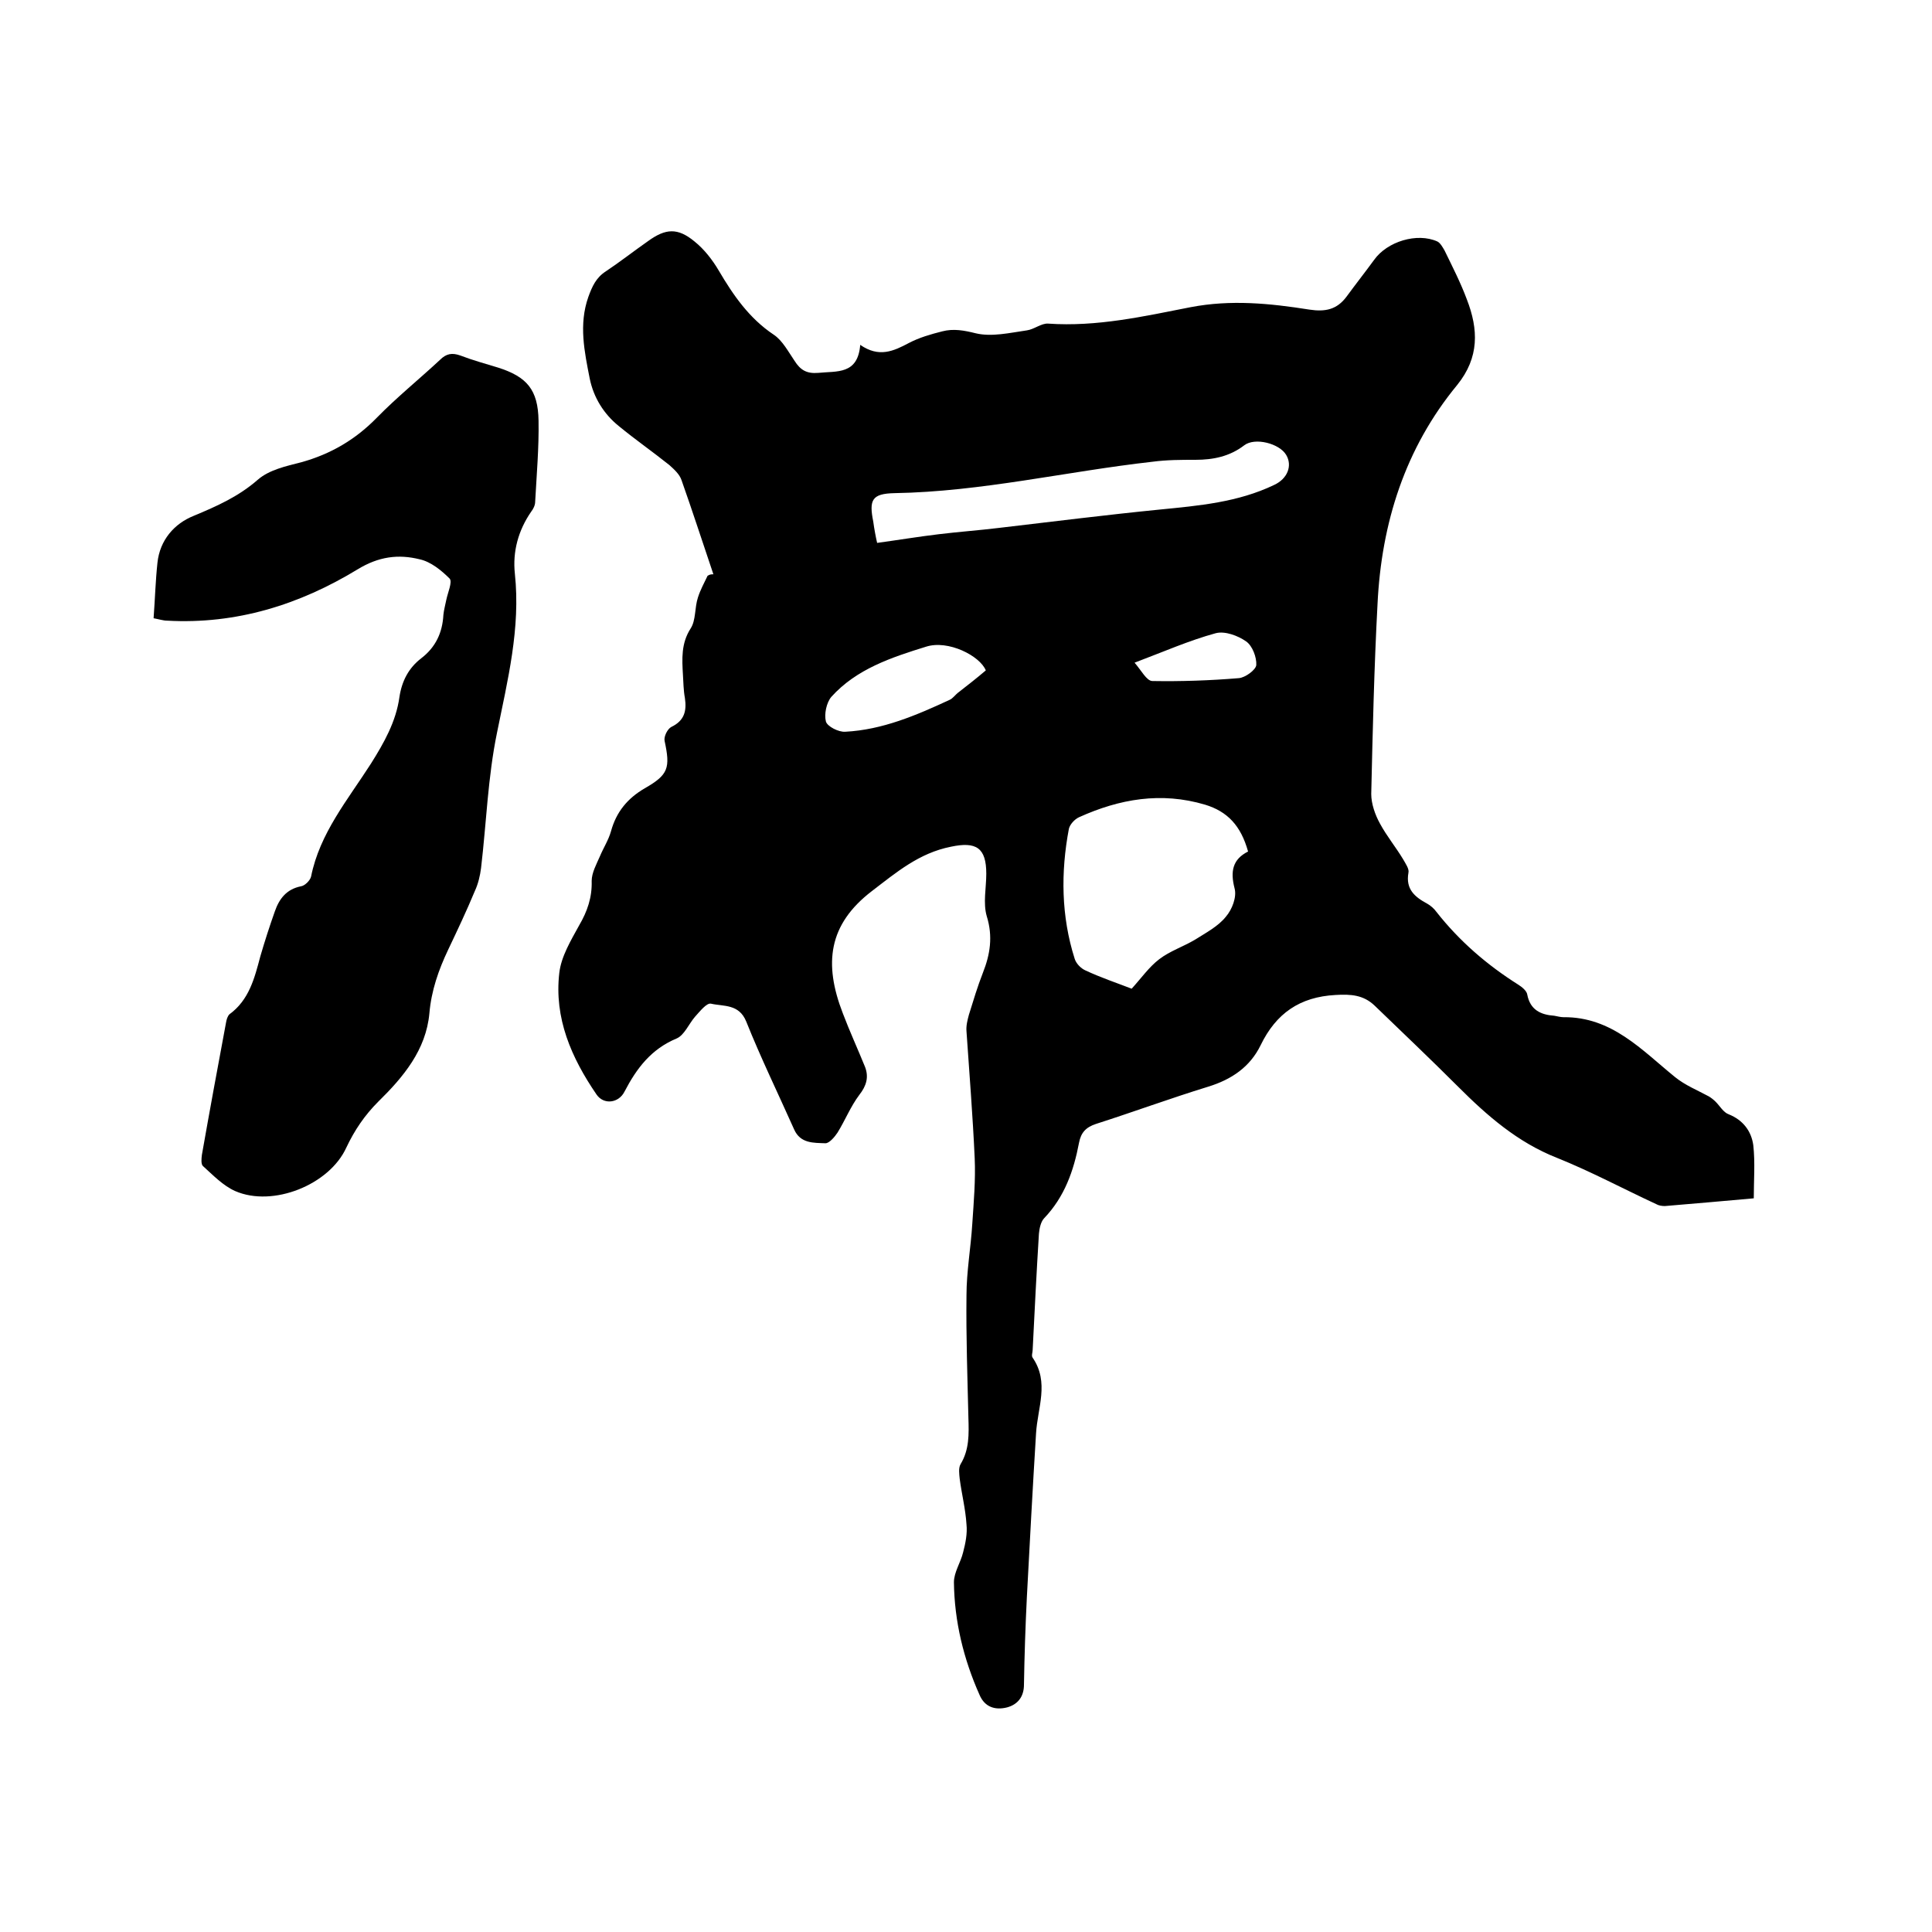
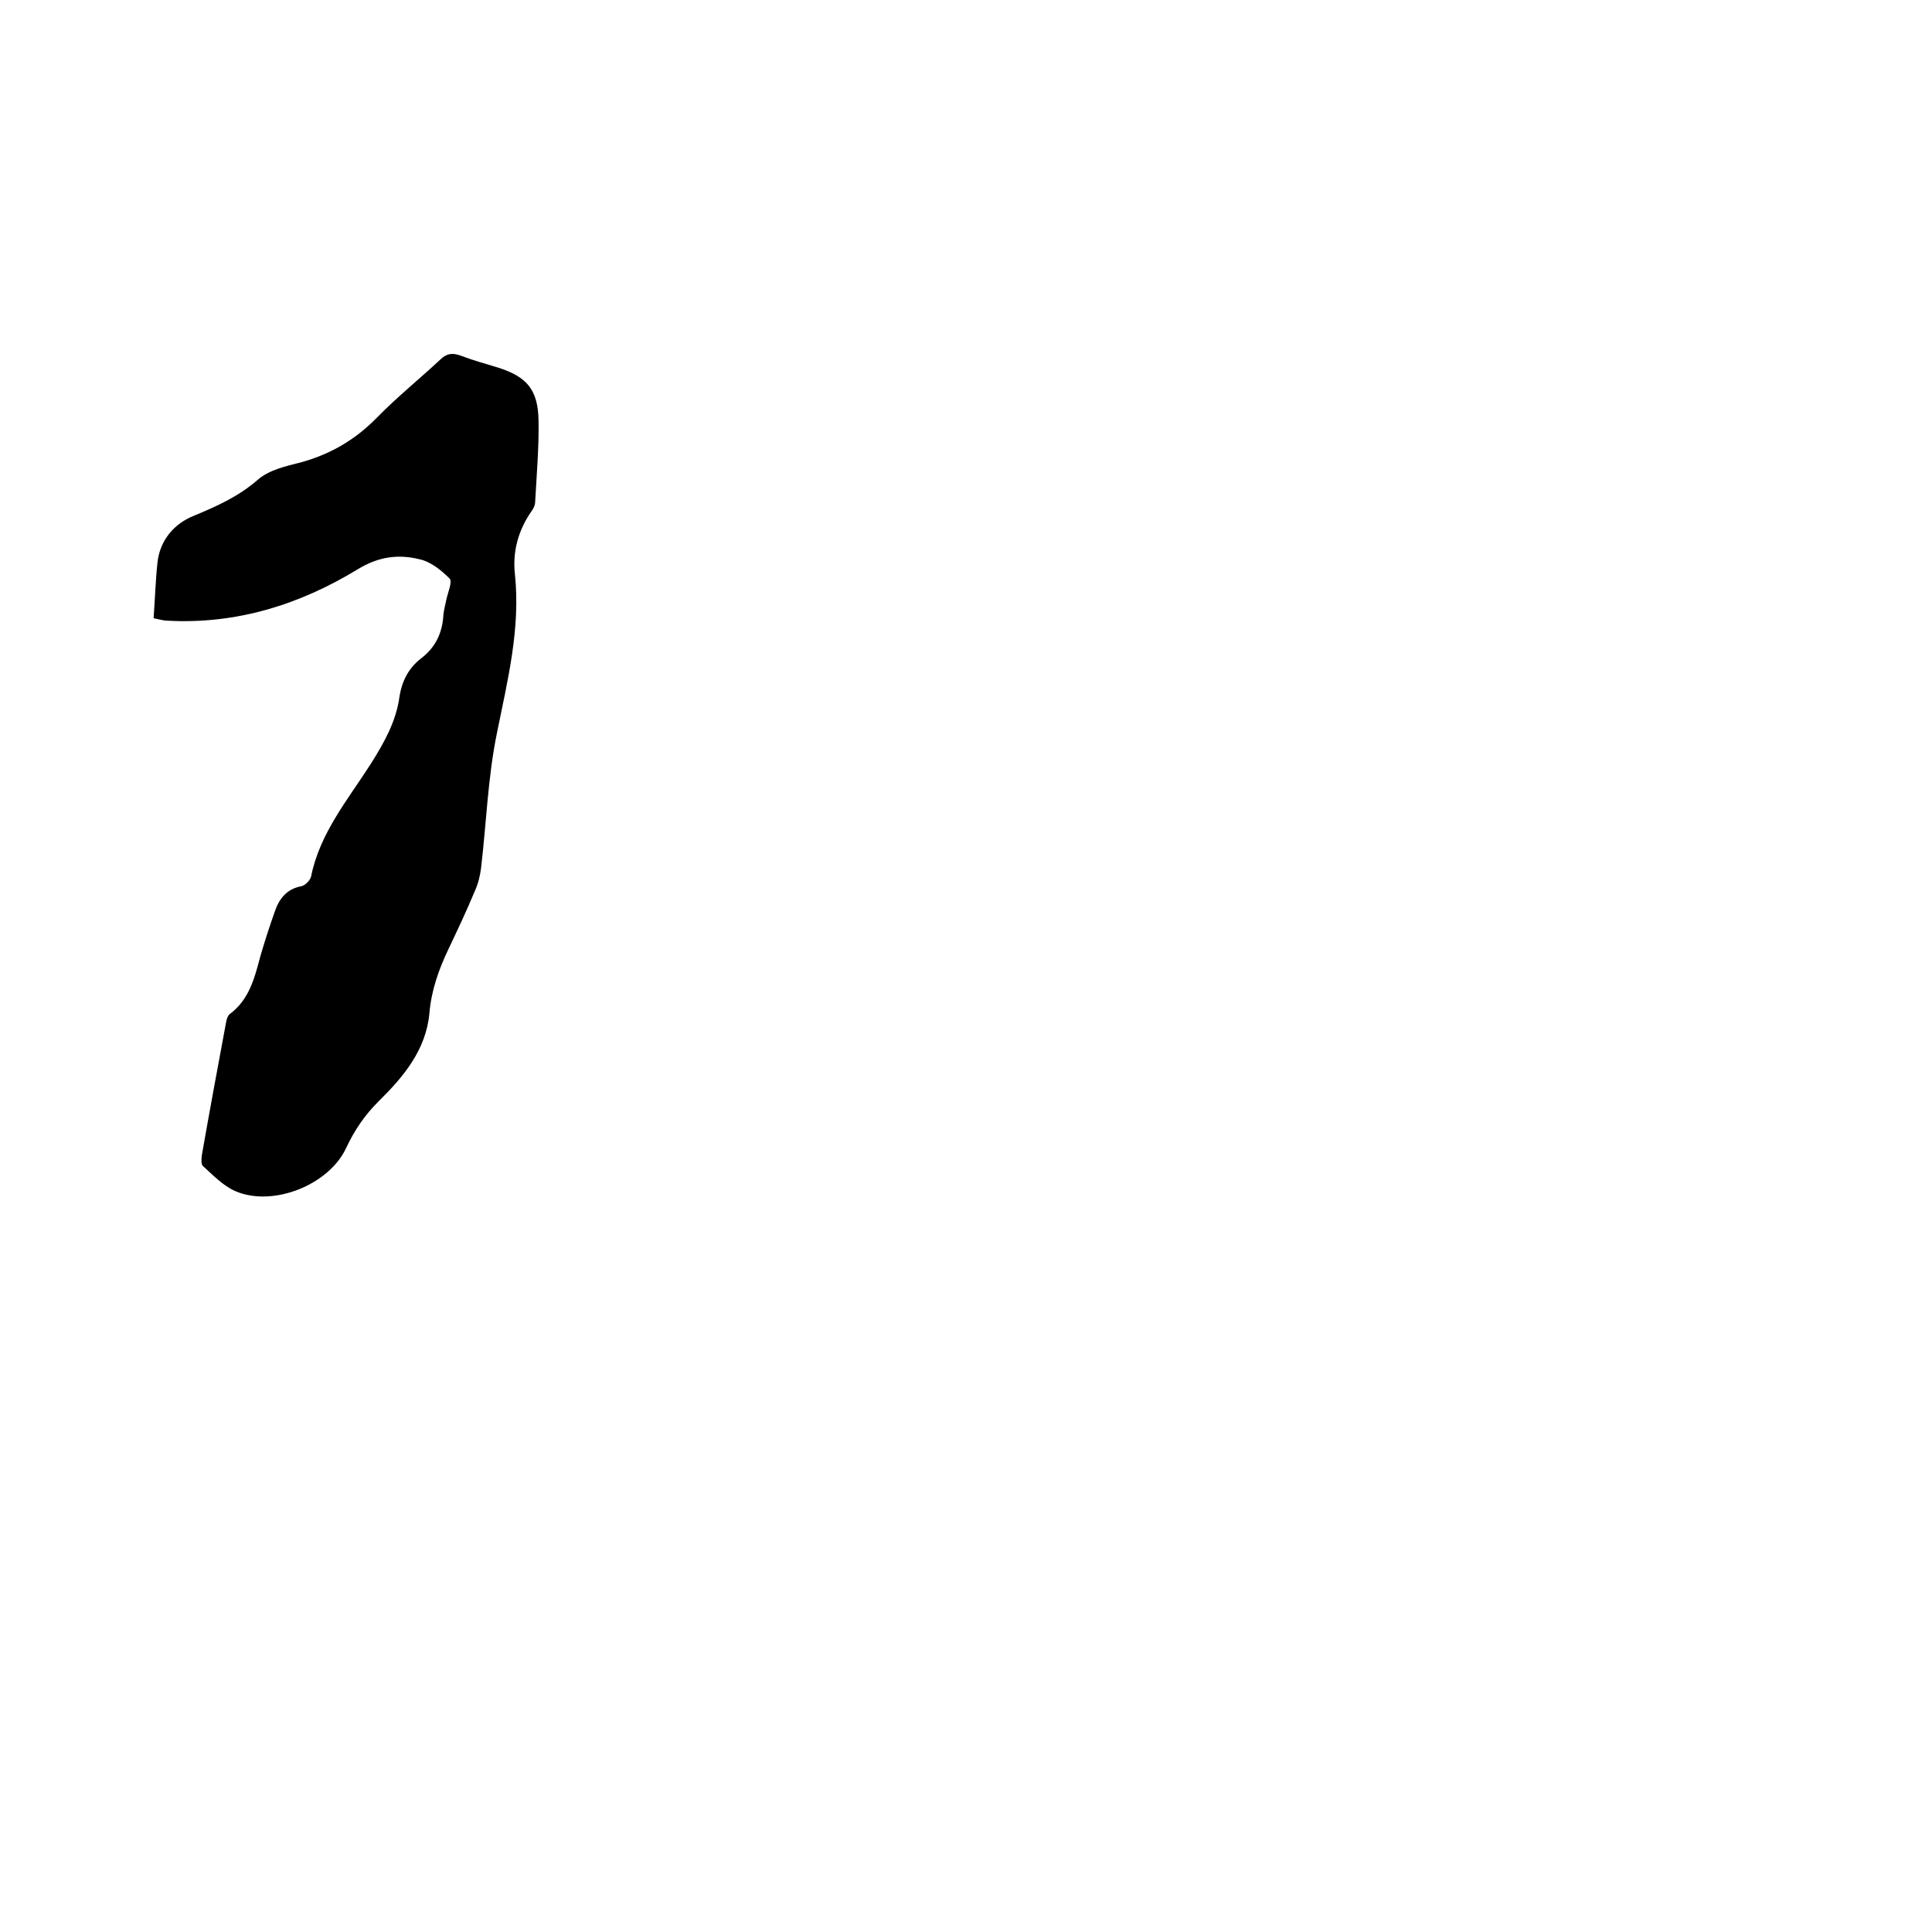
<svg xmlns="http://www.w3.org/2000/svg" enable-background="new 0 0 400 400" viewBox="0 0 400 400">
-   <path d="m147.7 118.9c-2.2-6.5-4.3-13-6.6-19.5-.4-1.2-1.5-2.2-2.5-3.1-3.5-2.8-7.1-5.3-10.5-8.1-3.1-2.5-5.2-5.9-6-9.8-1.1-5.6-2.3-11.2-.3-16.9.8-2.2 1.6-4 3.6-5.3 3-2 5.8-4.2 8.8-6.3 3.6-2.6 6.1-2.8 9.6.1 2 1.6 3.7 3.8 5 6 3 5.1 6.3 9.9 11.4 13.3 1.8 1.2 3 3.5 4.3 5.4 1.2 1.9 2.5 2.7 4.9 2.5 3.9-.4 8.2.4 8.7-5.8 3.9 2.7 6.9 1.3 10.1-.4 2.1-1.1 4.5-1.8 6.9-2.4 2.3-.6 4.5-.2 6.9.4 3.3.8 7.1-.1 10.6-.6 1.5-.2 3-1.5 4.4-1.4 10.1.7 19.8-1.5 29.5-3.4 8.3-1.6 16.4-.8 24.6.5 3.3.5 5.7 0 7.7-2.7 1.9-2.6 3.8-5 5.7-7.6 2.7-3.8 8.9-5.7 13.1-3.8.6.3 1.1 1.2 1.5 1.9 1.6 3.3 3.3 6.6 4.6 10.1 2.4 6.2 2.6 12-2 17.7-10.8 13.1-15.7 28.6-16.5 45.4-.7 13.1-1 26.2-1.3 39.3 0 2 .8 4.3 1.8 6.1 1.4 2.6 3.3 4.9 4.8 7.4.5.9 1.3 2 1.1 2.8-.6 3.4 1.3 5 3.9 6.4.7.4 1.4 1 1.9 1.7 4.8 6.1 10.5 11 17 15.1.8.5 1.7 1.3 1.8 2 .6 3.2 2.8 4.2 5.6 4.4.6.1 1.3.3 1.9.3 10-.1 16.2 6.8 23.1 12.4 2.1 1.7 4.6 2.7 7 4 .5.3 1 .7 1.4 1.1.9.9 1.6 2.2 2.7 2.6 3 1.2 4.7 3.5 5.1 6.4.4 3.6.1 7.3.1 11-6.6.6-12.5 1.1-18.4 1.6-.6 0-1.3-.1-1.8-.4-6.9-3.2-13.6-6.8-20.6-9.6-8.1-3.2-14.4-8.7-20.4-14.7-5.7-5.7-11.5-11.2-17.3-16.8-2.3-2.2-4.9-2.4-8.1-2.2-7.4.4-12.3 3.8-15.5 10.4-2.2 4.5-6 7.1-10.9 8.6-7.8 2.4-15.4 5.2-23.2 7.7-2.1.7-3.1 1.8-3.5 3.9-1.1 5.8-3 11.2-7.2 15.6-.7.7-1 2.1-1.1 3.2-.5 8-.9 16.1-1.3 24.1 0 .5-.3 1.2 0 1.6 3.5 5.1 1 10.4.7 15.7-.7 11.3-1.3 22.6-1.9 33.9-.3 6-.5 12.1-.6 18.1 0 2.5-1.3 4.1-3.5 4.7-2.4.6-4.6 0-5.7-2.6-3.3-7.4-5.2-15.2-5.3-23.3 0-2.1 1.4-4.1 1.9-6.2.5-1.9.9-3.9.7-5.8-.2-3.2-1-6.3-1.4-9.4-.1-1-.3-2.3.2-3.1 1.8-3 1.7-6.2 1.6-9.5-.2-8.5-.5-16.9-.4-25.4 0-4.9.9-9.9 1.2-14.8.3-4.5.7-9.1.5-13.6-.4-8.8-1.1-17.5-1.7-26.3-.1-1.1.2-2.3.5-3.4.9-2.9 1.8-5.9 2.9-8.7 1.5-3.8 2.1-7.5.8-11.7-.8-2.7-.1-5.9-.1-8.8 0-5.4-2.1-6.7-7.3-5.6-6.6 1.3-11.3 5.3-16.4 9.2-9 6.9-10 15-6 25.3 1.4 3.7 3.1 7.4 4.6 11.1.8 2.1.3 3.9-1.2 5.8-1.8 2.4-2.9 5.2-4.5 7.8-.6.9-1.7 2.2-2.5 2.2-2.4-.1-5.2.1-6.5-2.9-3.3-7.4-6.9-14.8-9.9-22.3-1.5-3.7-4.7-3.1-7.3-3.7-.9-.2-2.3 1.6-3.3 2.7-1.3 1.5-2.2 3.8-3.8 4.5-5.3 2.2-8.3 6.2-10.8 11-1.2 2.4-4.3 2.8-5.8.6-5.2-7.6-8.8-15.8-7.7-25.2.4-3.4 2.4-6.7 4.1-9.8 1.7-2.9 2.7-5.8 2.6-9.2 0-1.7 1-3.5 1.7-5.1.7-1.7 1.8-3.4 2.3-5.2 1.1-4 3.4-6.8 7-8.9 4.9-2.8 5.3-4.2 4.1-9.8-.2-.9.6-2.5 1.4-2.9 2.7-1.3 3.2-3.3 2.8-6-.3-1.6-.3-3.2-.4-4.7-.2-3.4-.4-6.6 1.6-9.7 1.1-1.7.8-4.3 1.5-6.4.5-1.6 1.3-3 2-4.5.5-.3.8-.3 1.2-.3zm86.6 85.8c2-2.2 3.6-4.5 5.7-6.1 2.2-1.7 5-2.6 7.5-4.1 2.2-1.4 4.7-2.7 6.3-4.7 1.3-1.5 2.3-4.1 1.8-5.9-.9-3.5-.4-6 2.8-7.6-1.5-5.4-4.3-8.3-8.9-9.7-9.1-2.7-17.7-1.2-26.1 2.6-.9.4-1.9 1.5-2.1 2.4-1.7 9-1.6 18.1 1.2 26.9.3 1 1.3 2 2.2 2.4 3.2 1.5 6.5 2.6 9.6 3.8zm-52.7-92.3c4.4-.6 8.6-1.3 12.8-1.8 4.1-.5 8.3-.8 12.4-1.3 11.1-1.3 22.2-2.7 33.3-3.8 8.1-.8 16.2-1.5 23.7-5.1 2.8-1.3 3.8-4 2.5-6.2-1.4-2.4-6.5-3.7-8.7-2-3 2.3-6.4 3-10.1 3-3 0-5.9 0-8.9.4-17.8 2-35.4 6.2-53.4 6.5-4.7.1-5.3 1.4-4.4 5.9.2 1.5.5 3.1.8 4.4zm22.5 26.4c-1.2-3-7.8-6.4-12.4-4.9-7.1 2.2-14.4 4.6-19.6 10.4-1 1.2-1.5 3.6-1.1 5.1.3 1 2.6 2.2 4 2.1 7.7-.4 14.7-3.4 21.6-6.6.7-.3 1.2-1.1 1.9-1.6 1.8-1.4 3.6-2.8 5.6-4.5zm30.8-1.6c1.4 1.6 2.5 3.8 3.7 3.8 5.9.1 11.9-.1 17.9-.6 1.3-.1 3.5-1.7 3.6-2.7.1-1.6-.8-4-2.1-4.9-1.7-1.2-4.4-2.2-6.3-1.7-5.5 1.5-10.7 3.8-16.8 6.1z" />
  <path d="m31.8 128c.3-4.1.4-7.8.8-11.5.5-4.7 3.5-8.1 7.5-9.7 4.8-2 9.3-4 13.3-7.5 2.3-2 5.8-2.8 9-3.6 6.1-1.7 11.2-4.7 15.6-9.2 4.1-4.2 8.8-8 13.1-12 1.3-1.3 2.5-1.5 4.2-.9 2.6 1 5.2 1.7 7.8 2.5 6 1.9 8.3 4.6 8.4 11 .1 5.6-.4 11.2-.7 16.8 0 .7-.4 1.5-.8 2-2.7 3.9-3.9 8.3-3.4 12.9 1.2 11.3-1.5 22-3.7 32.9-1.9 9.2-2.2 18.7-3.3 28-.2 1.6-.6 3.3-1.3 4.8-1.7 4.1-3.6 8.1-5.5 12.1-2 4.2-3.5 8.5-3.9 13.2-.7 7.6-5.4 13.2-10.6 18.3-2.8 2.8-4.9 5.9-6.6 9.5-3.5 7.7-15.2 12.4-23 9-2.5-1.1-4.6-3.3-6.7-5.2-.4-.4-.3-1.5-.2-2.3 1.6-9.1 3.3-18.3 5-27.4.1-.6.3-1.3.7-1.7 4.1-3 5.2-7.5 6.4-12 .9-3.1 1.9-6.2 3-9.3.9-2.6 2.4-4.6 5.4-5.2.8-.1 1.9-1.2 2.1-2 1.8-9 7.6-15.9 12.4-23.4 2.7-4.3 5.2-8.7 5.9-13.8.5-3.3 1.9-6 4.5-8 3-2.3 4.4-5.3 4.6-9 .1-1 .4-2.1.6-3.1.3-1.5 1.3-3.7.7-4.4-1.7-1.7-3.9-3.5-6.2-4-4.4-1.1-8.5-.6-12.9 2.1-12 7.3-25.1 11.4-39.4 10.6-.8 0-1.7-.3-2.8-.5z" />
</svg>